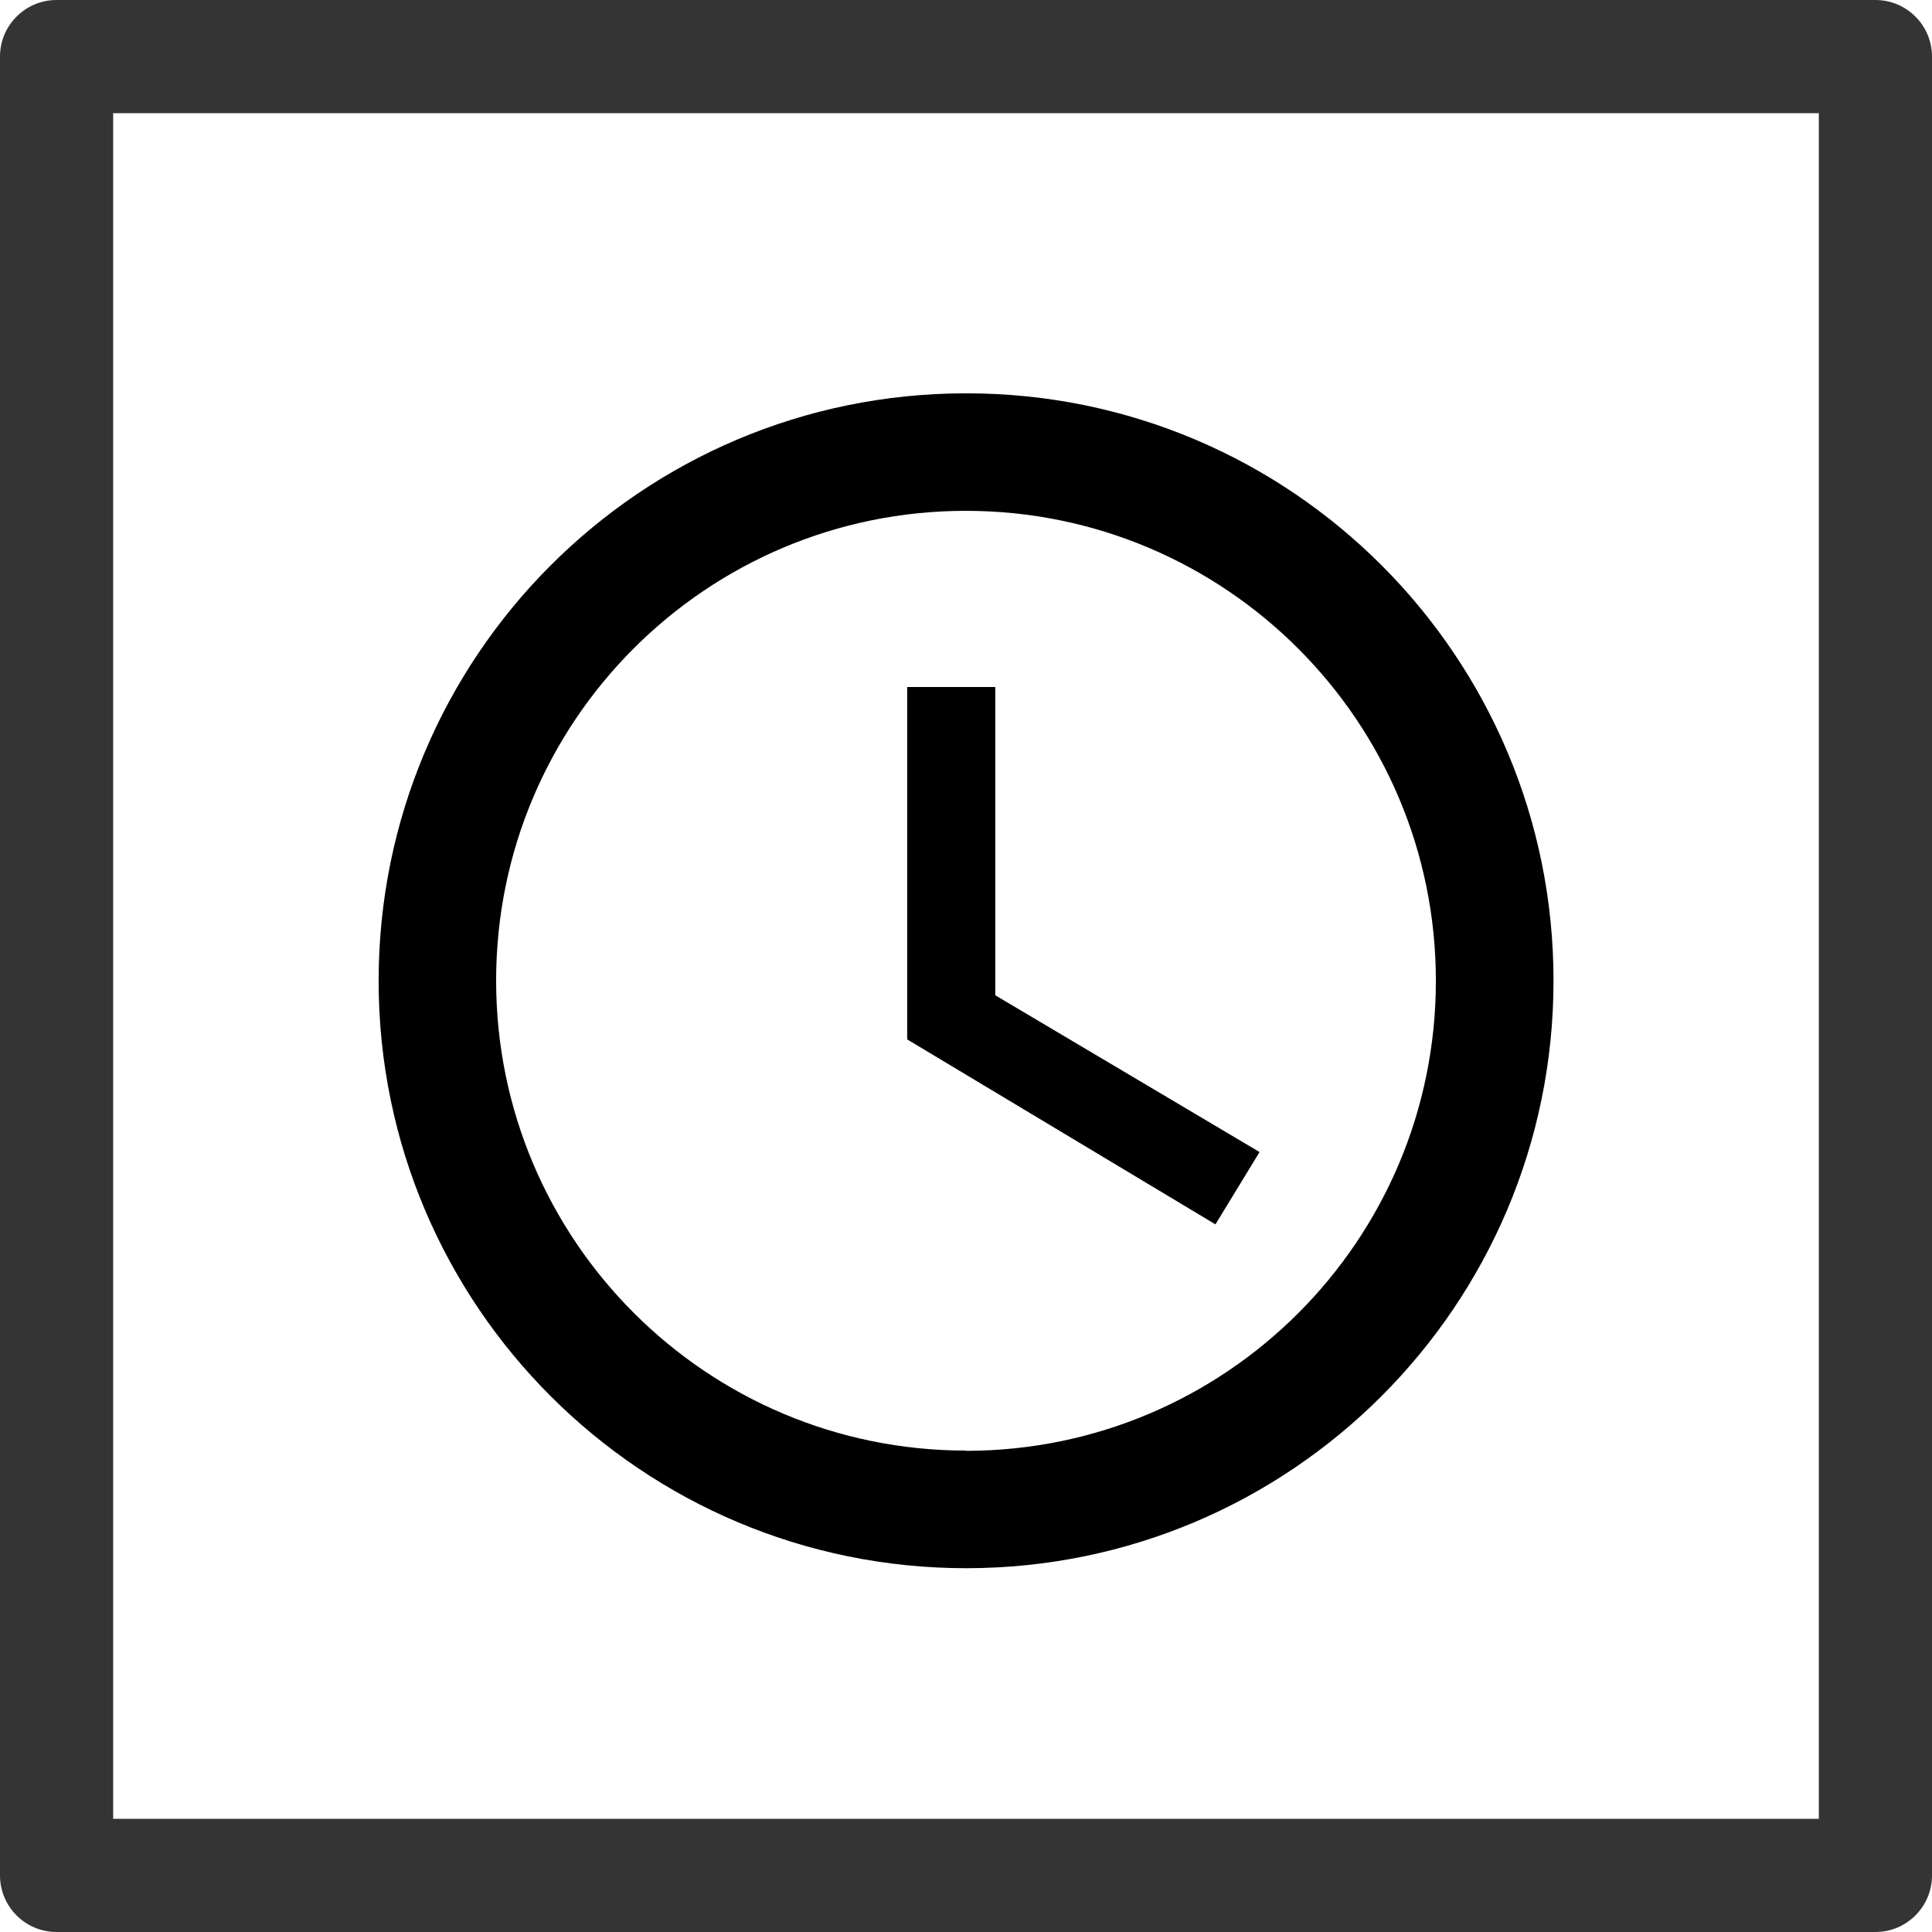
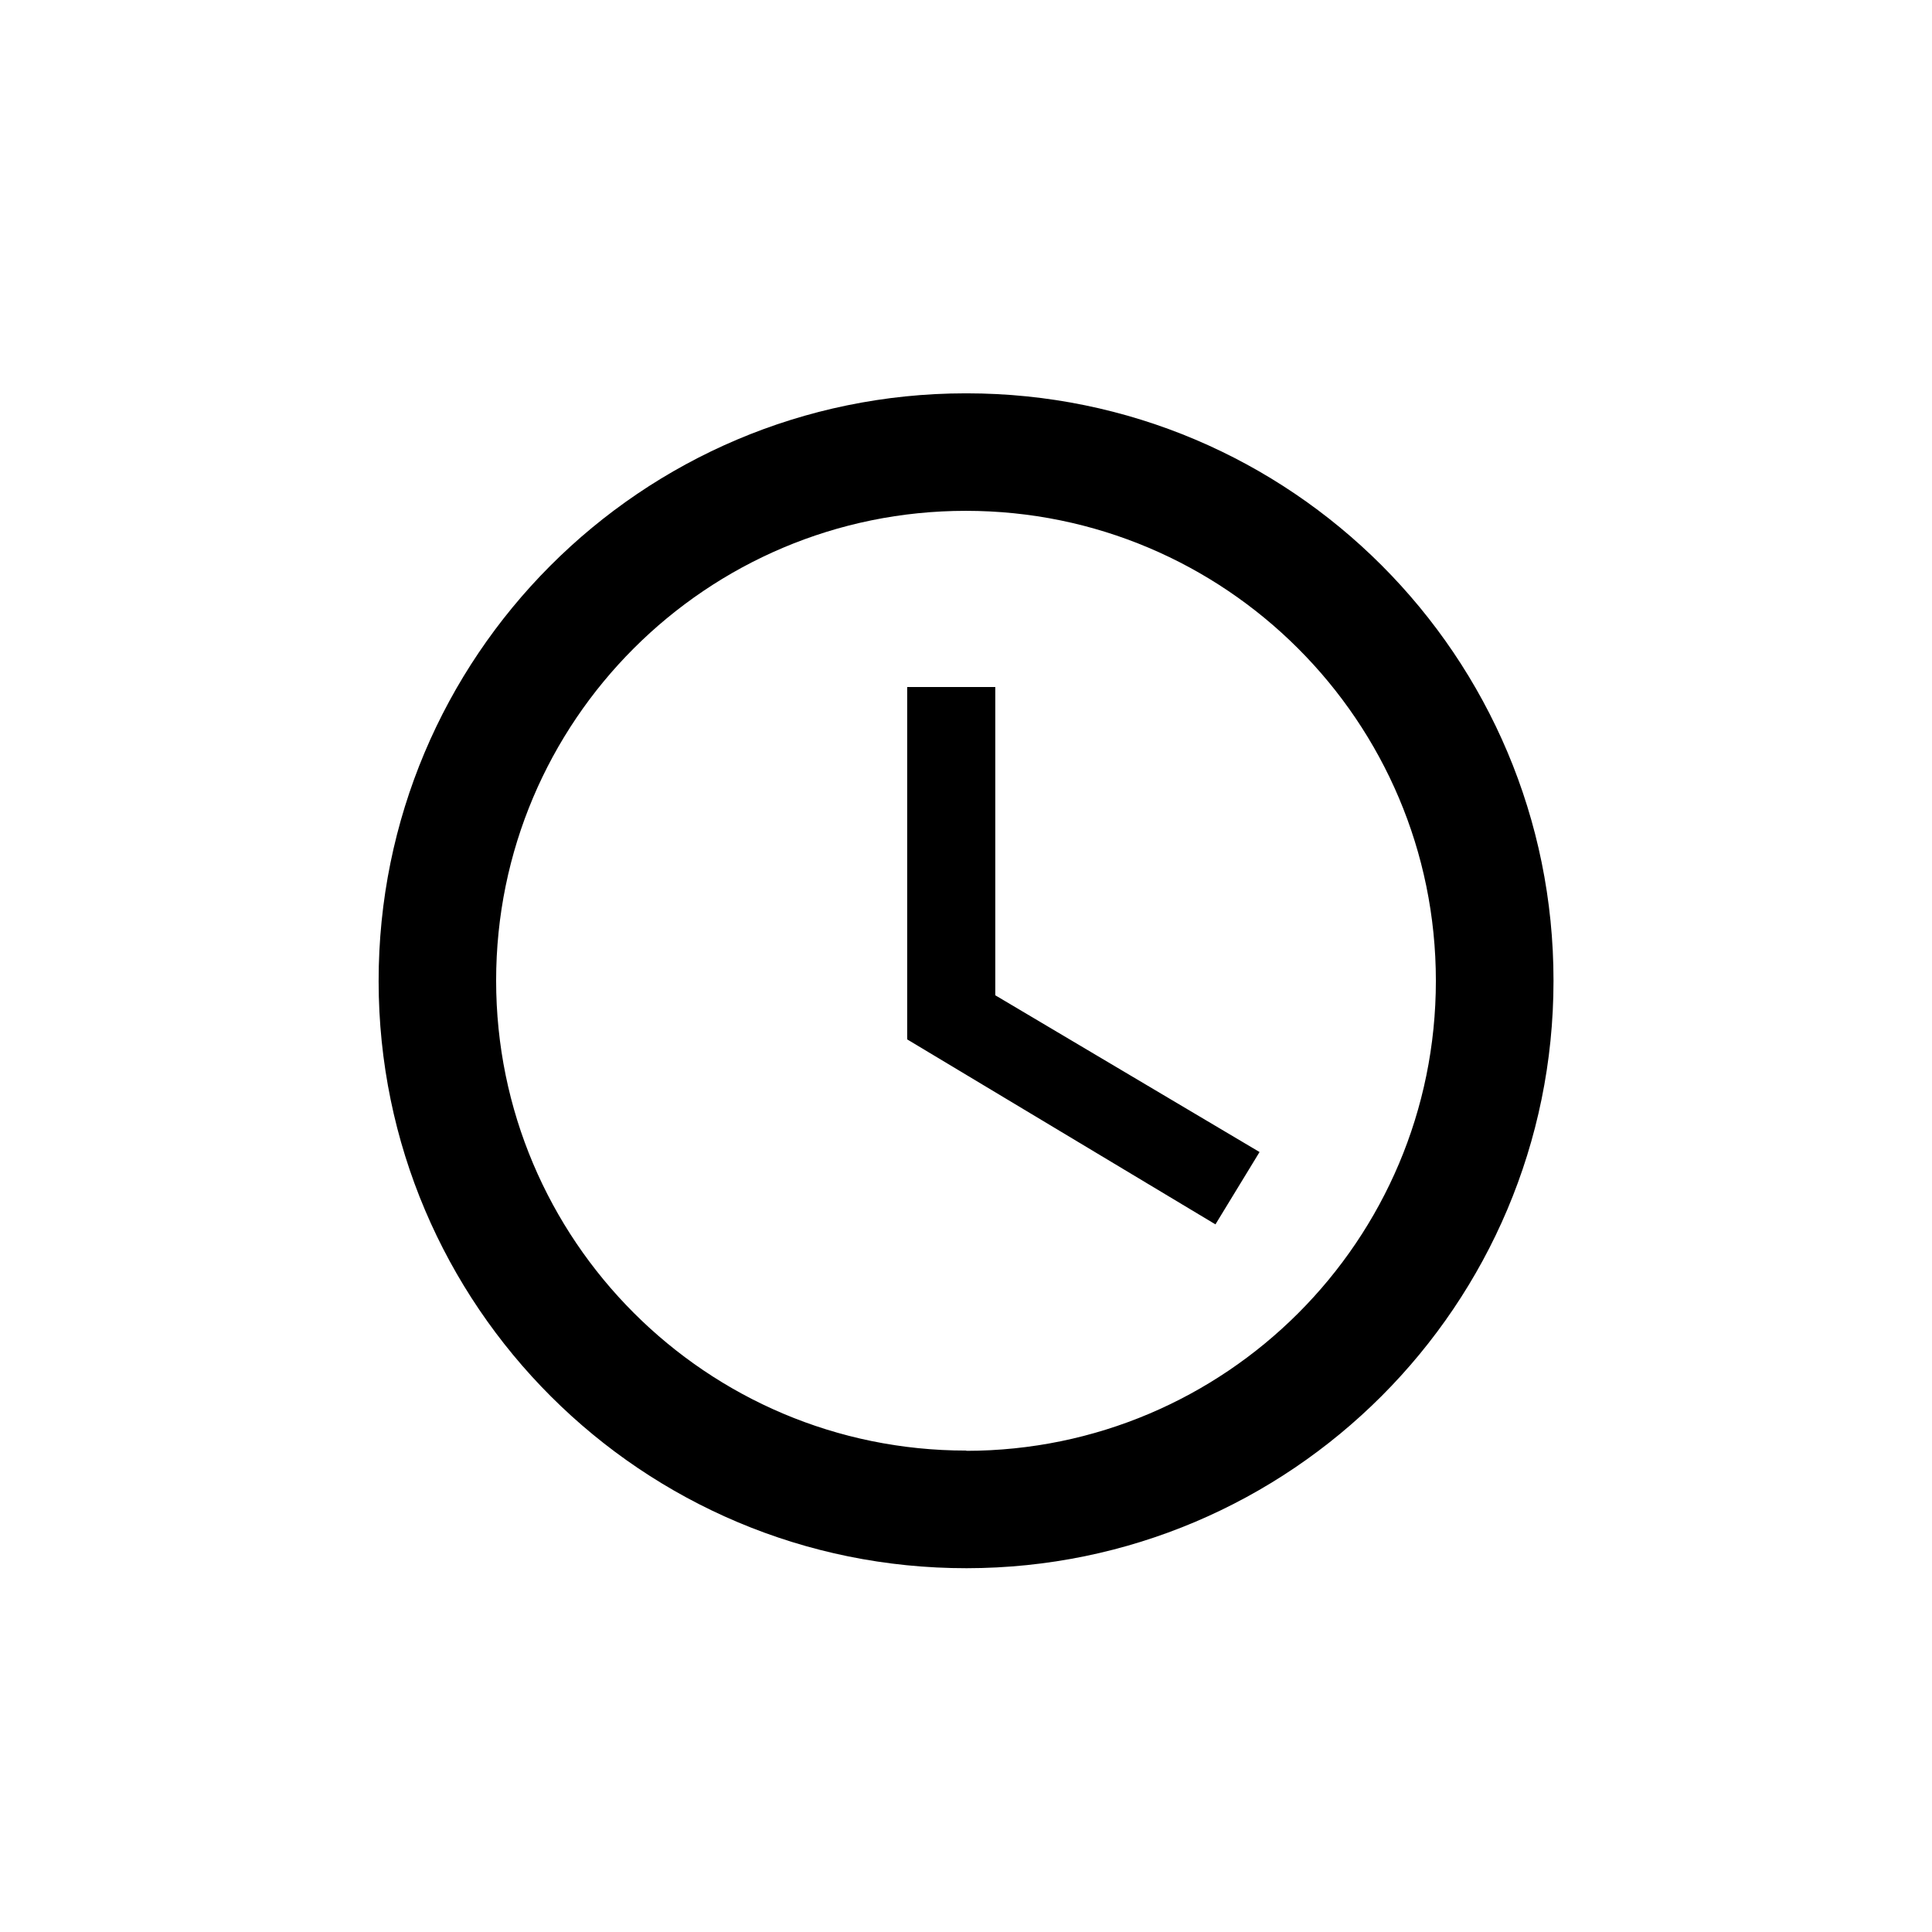
<svg xmlns="http://www.w3.org/2000/svg" id="Ebene_1" data-name="Ebene 1" viewBox="0 0 147.16 147.16">
  <defs>
    <style>
      .cls-1 {
        fill: #343434;
      }
    </style>
  </defs>
  <g id="Gruppe_136" data-name="Gruppe 136">
    <g id="Gruppe_72" data-name="Gruppe 72">
-       <path id="Pfad_46" data-name="Pfad 46" class="cls-1" d="m142.85,0H4.31C1.93,0,0,1.93,0,4.31v138.54c0,2.38,1.93,4.31,4.31,4.31h138.54c2.38,0,4.31-1.93,4.31-4.31h0V4.31C147.16,1.93,145.23,0,142.85,0t0,0m-4.31,132.44v6.1H8.62V8.62h129.92v123.82Z" />
-     </g>
-     <path id="Icon_material-access-time" data-name="Icon material-access-time" d="m73.54,29.96c-24.71.02-44.72,20.07-44.7,44.79.02,24.71,20.07,44.72,44.79,44.7,24.69-.02,44.7-20.04,44.7-44.74.02-24.71-20.01-44.75-44.7-44.75h-.08Zm.05,80.53c-19.77,0-35.8-16.03-35.8-35.8s16.03-35.78,35.78-35.78,35.8,16.03,35.8,35.8-16.01,35.78-35.77,35.8h-.03l.02-.02Zm2.23-58.16h-6.72v26.84l23.48,14.09,3.36-5.51-20.13-11.94v-23.48Z" />
+       </g>
+     <path id="Icon_material-access-time" data-name="Icon material-access-time" d="m73.54,29.96c-24.71.02-44.72,20.07-44.7,44.79.02,24.71,20.07,44.72,44.79,44.7,24.69-.02,44.7-20.04,44.7-44.74.02-24.71-20.01-44.75-44.7-44.75h-.08Zm.05,80.53c-19.77,0-35.8-16.03-35.8-35.8s16.03-35.78,35.78-35.78,35.8,16.03,35.8,35.8-16.01,35.78-35.77,35.8l.02-.02Zm2.23-58.16h-6.72v26.84l23.48,14.09,3.36-5.51-20.13-11.94v-23.48Z" />
  </g>
</svg>